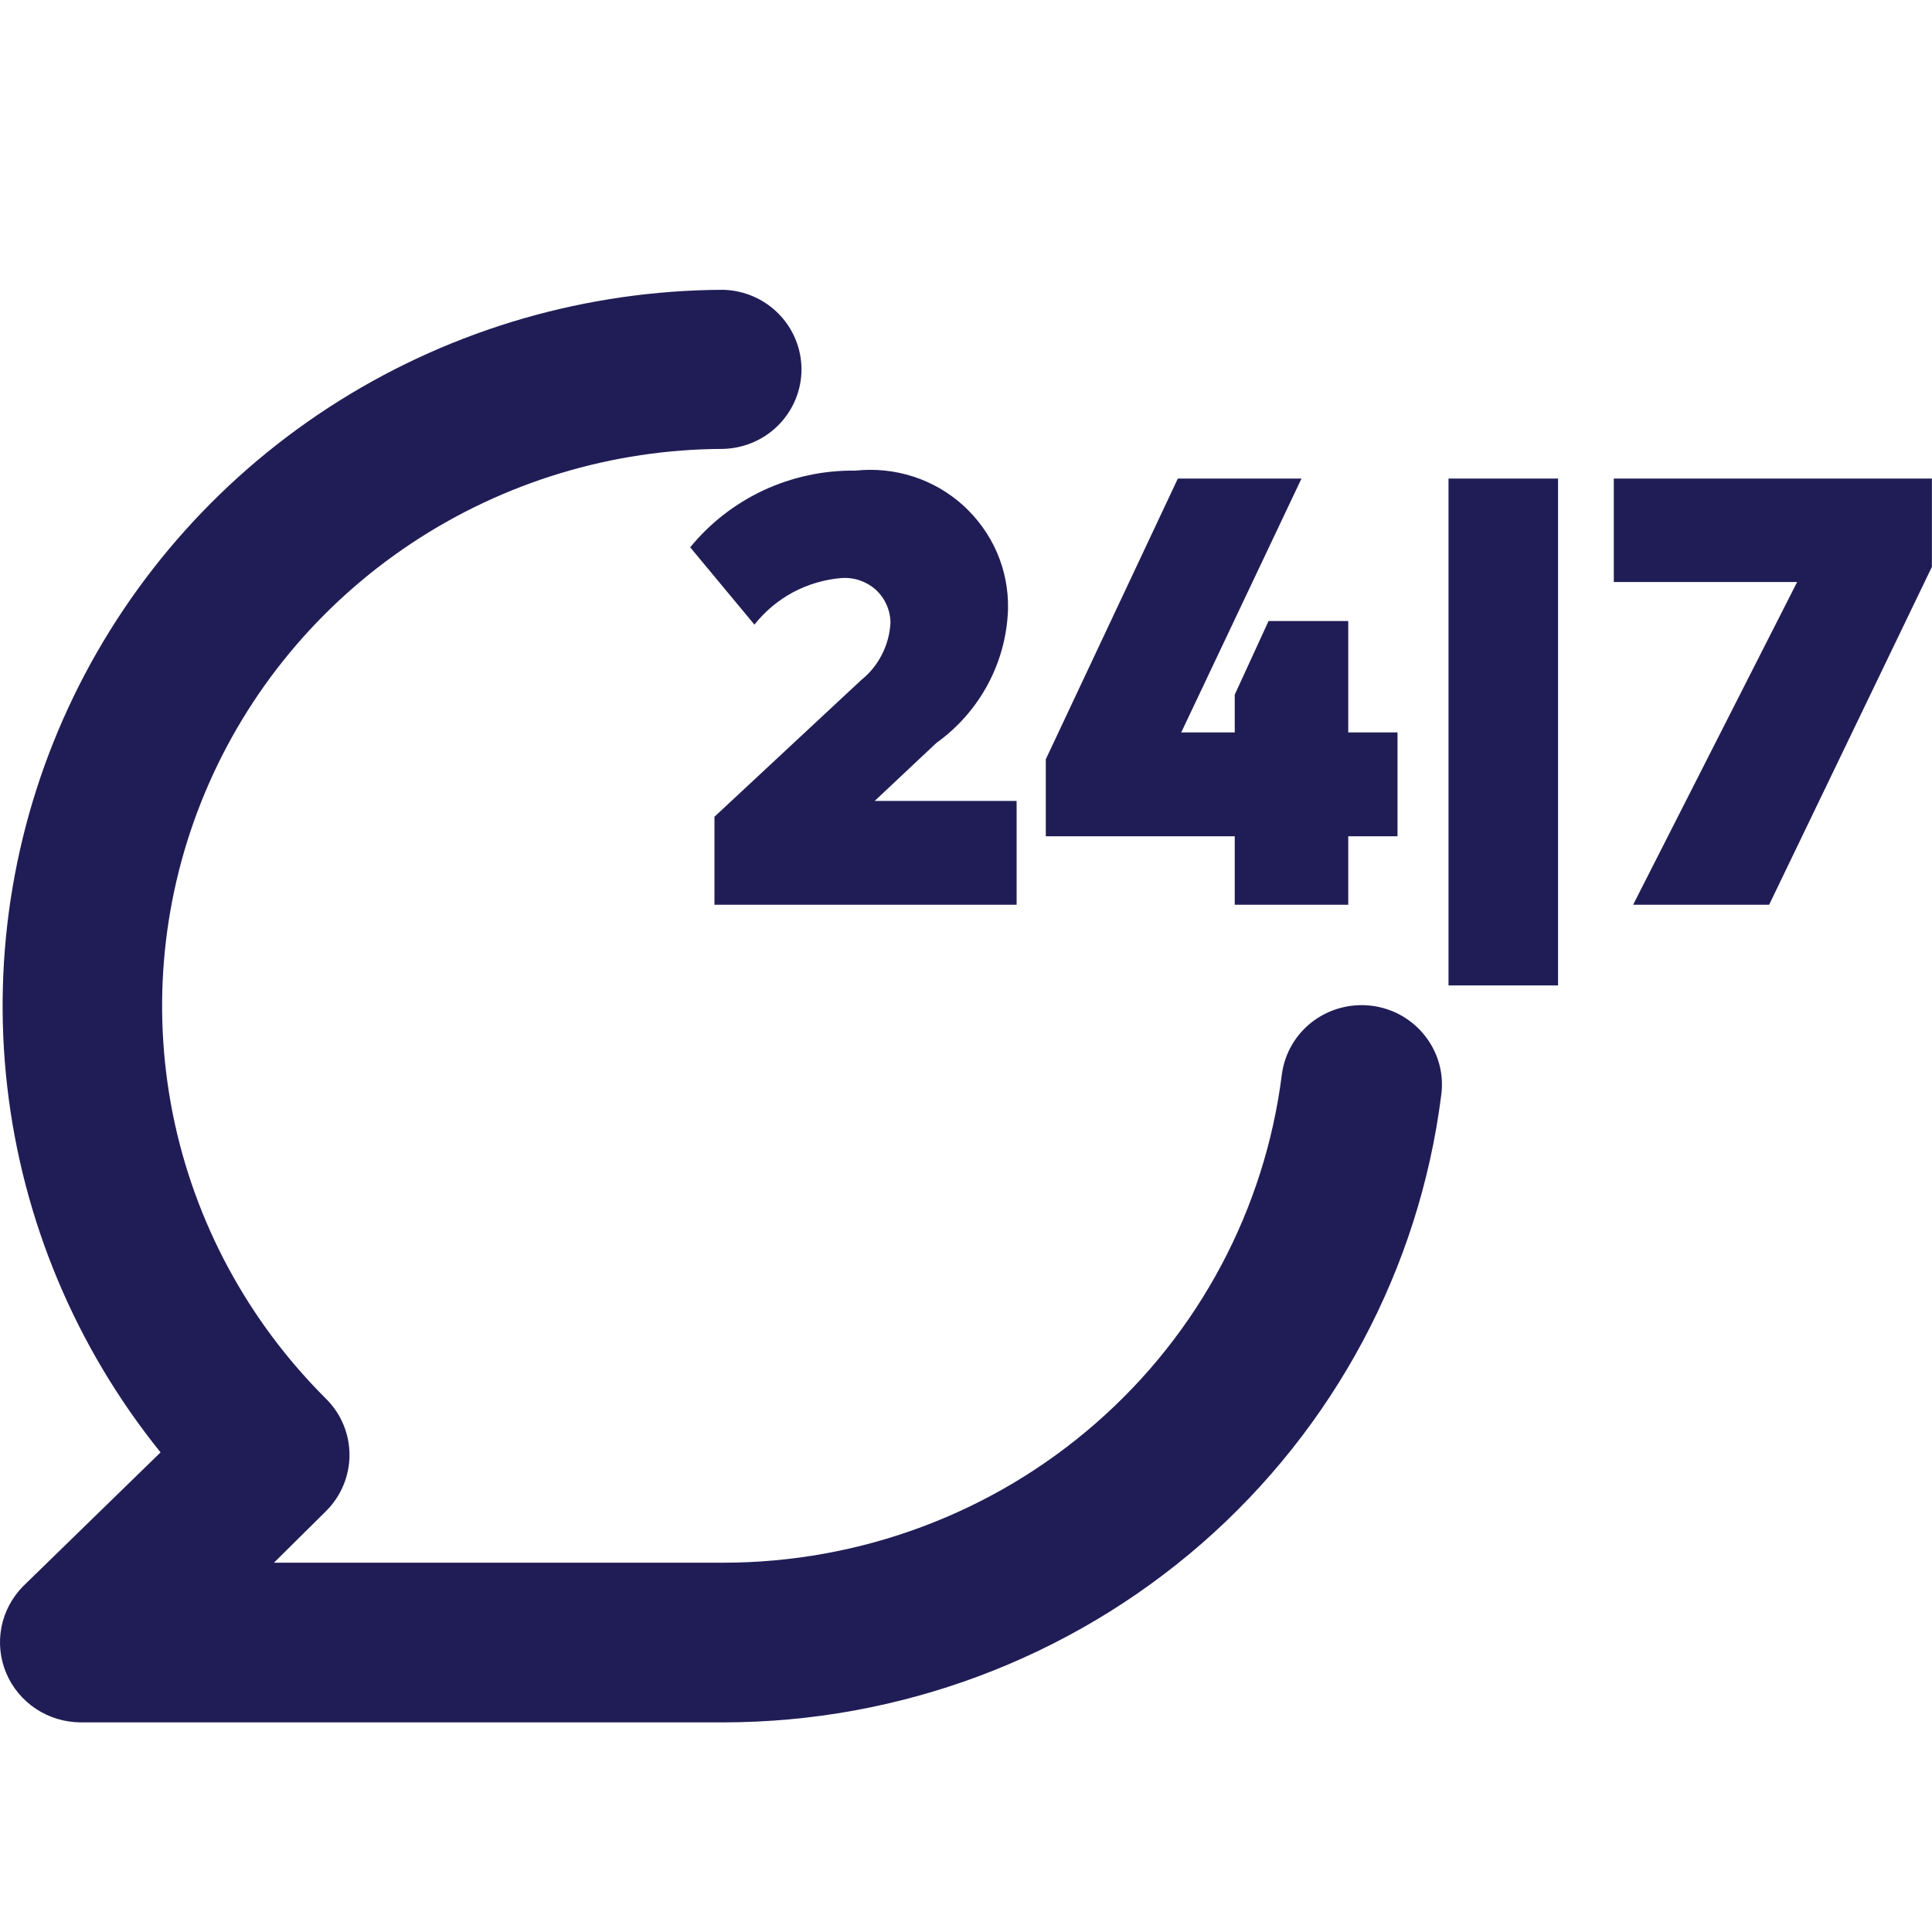
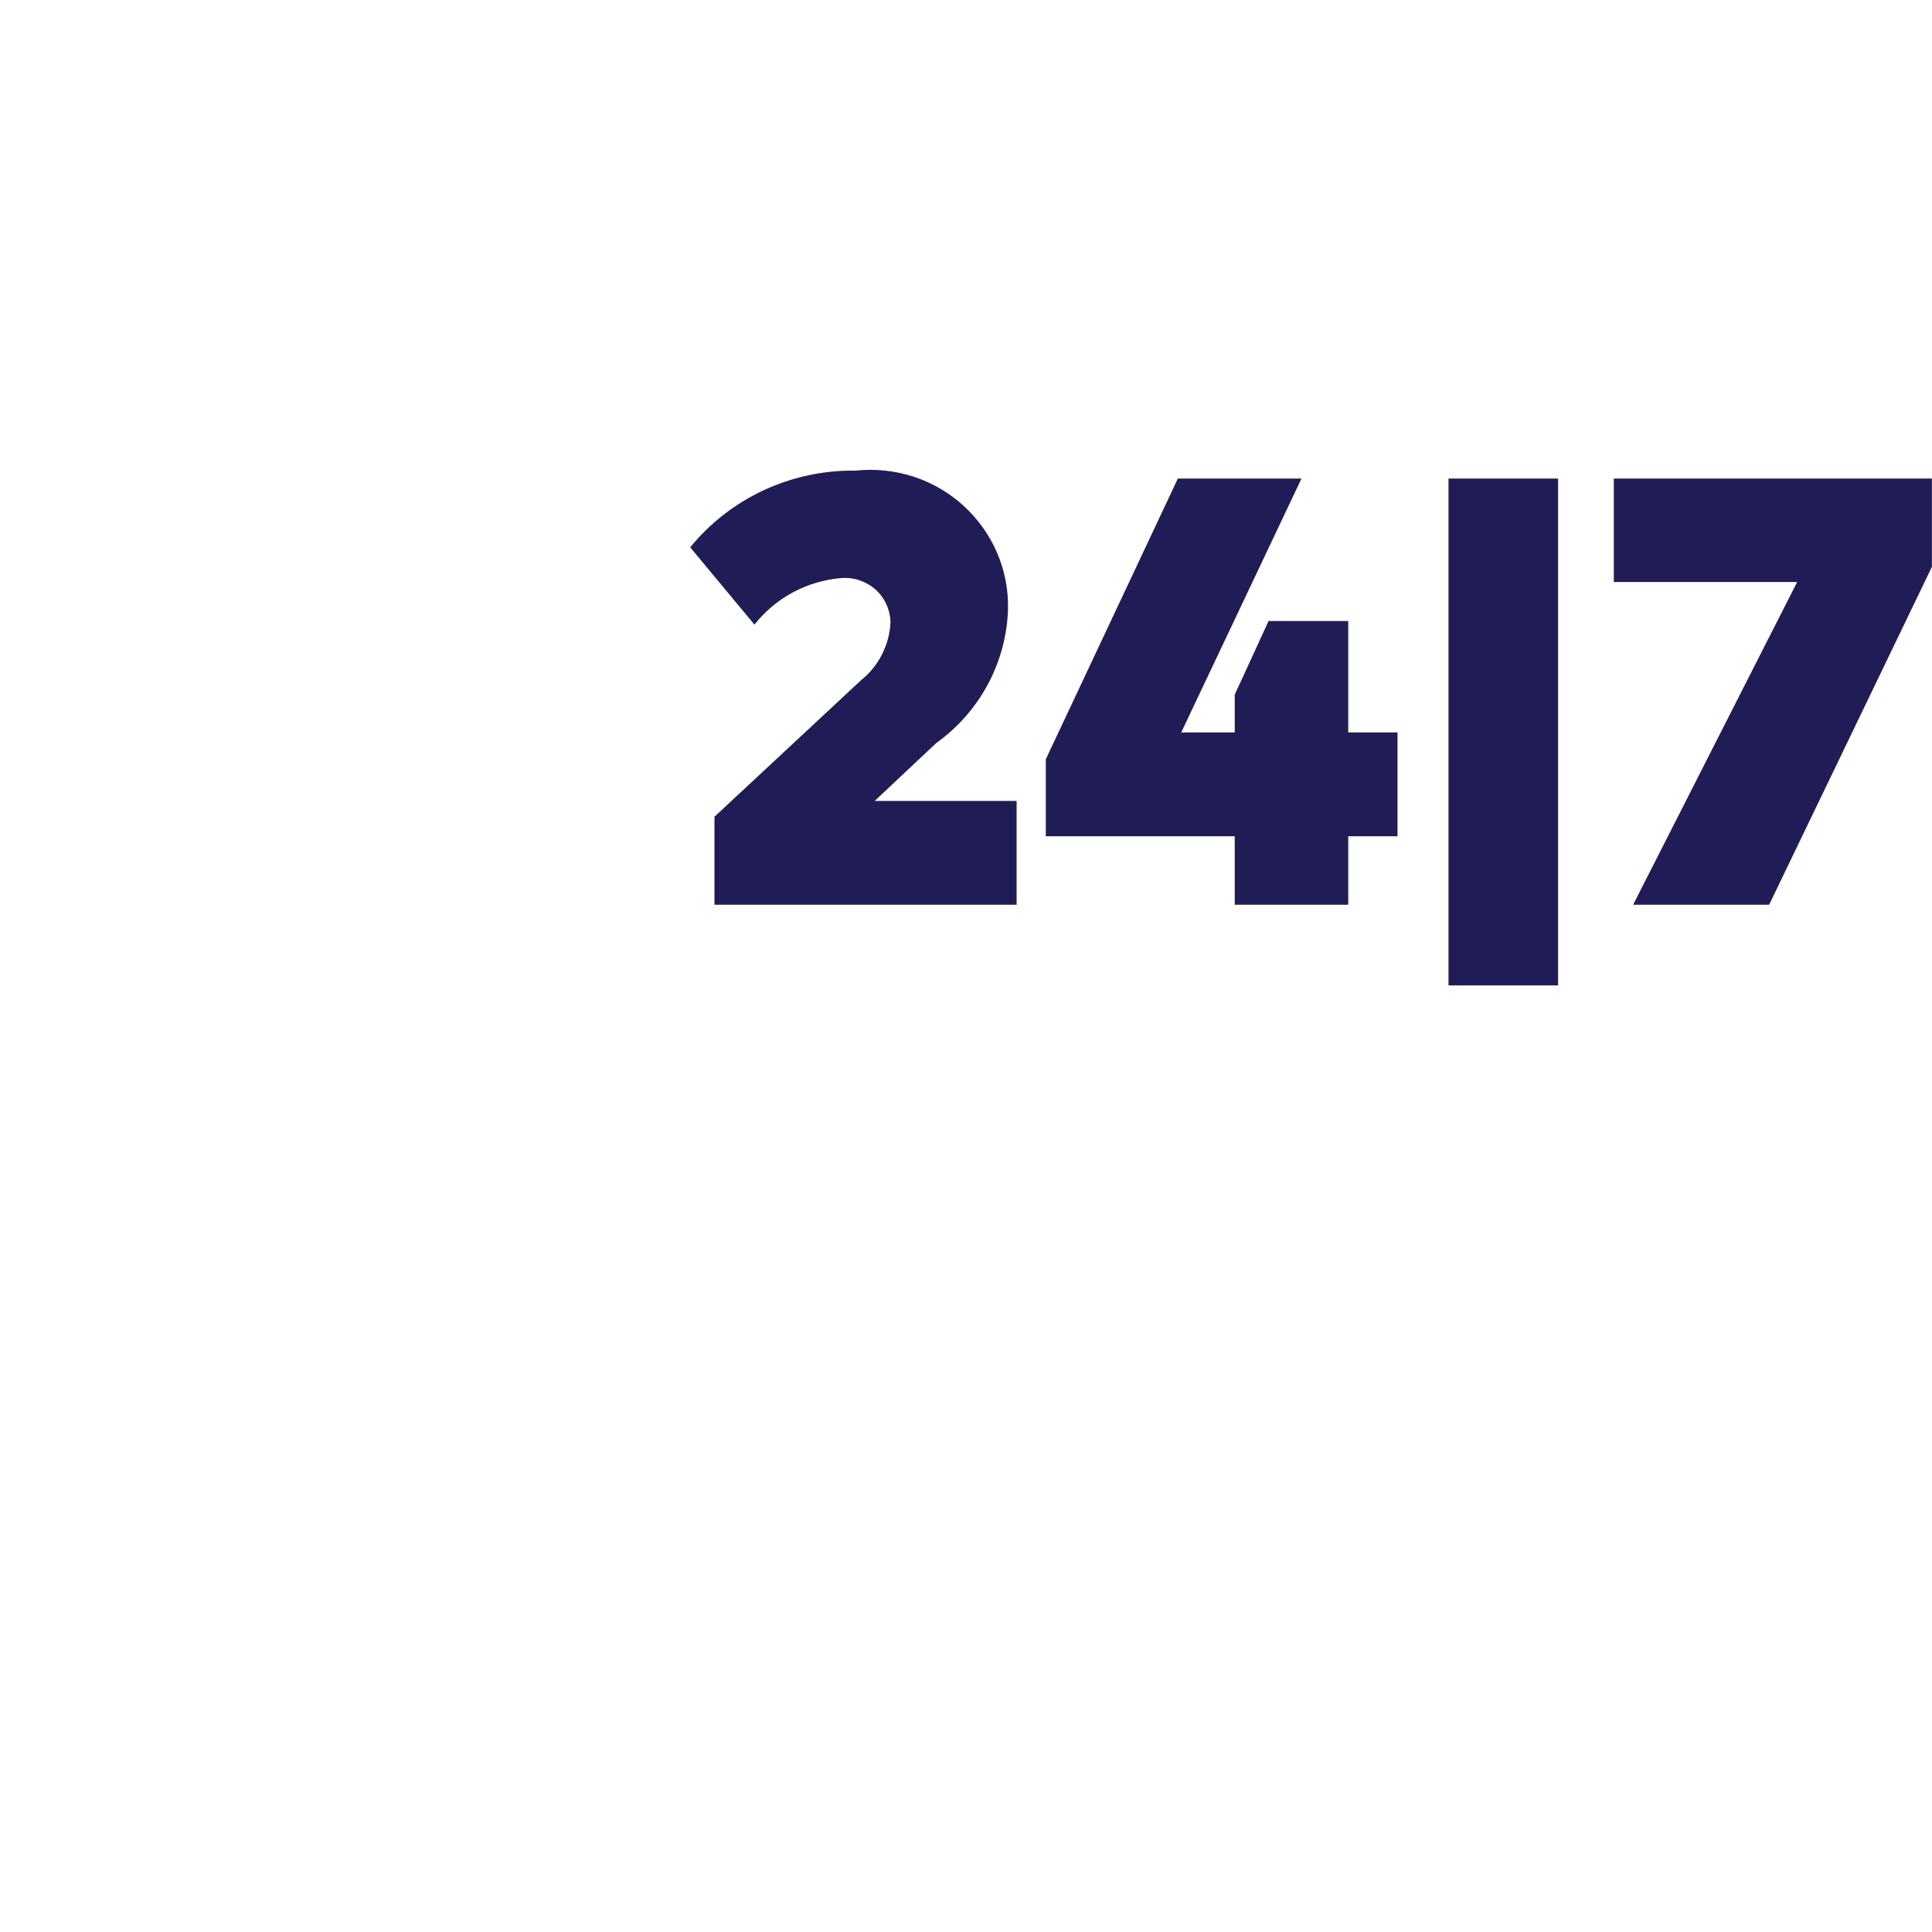
<svg xmlns="http://www.w3.org/2000/svg" width="20" height="20" viewBox="0 0 20 20" fill="none">
-   <path d="M14.202 10.412C13.983 10.384 13.763 10.443 13.588 10.575C13.413 10.708 13.299 10.904 13.27 11.12C13.095 12.516 12.411 13.801 11.345 14.732C10.28 15.664 8.907 16.177 7.486 16.177H2.836L3.376 15.642C3.531 15.487 3.618 15.279 3.618 15.061C3.618 14.844 3.531 14.635 3.376 14.481C2.565 13.674 2.013 12.649 1.789 11.533C1.566 10.416 1.681 9.26 2.121 8.208C2.56 7.157 3.305 6.258 4.26 5.624C5.215 4.99 6.338 4.65 7.487 4.647C7.704 4.641 7.91 4.552 8.061 4.398C8.212 4.244 8.297 4.038 8.297 3.824C8.297 3.609 8.212 3.403 8.061 3.249C7.91 3.095 7.704 3.006 7.487 3C6.08 3.005 4.702 3.403 3.513 4.148C2.323 4.893 1.37 5.954 0.762 7.21C0.154 8.466 -0.084 9.866 0.075 11.25C0.234 12.634 0.784 13.946 1.662 15.035L0.239 16.421C0.124 16.538 0.046 16.685 0.015 16.844C-0.016 17.004 0.001 17.169 0.064 17.319C0.127 17.469 0.233 17.597 0.369 17.688C0.505 17.779 0.666 17.828 0.83 17.83H7.487C9.312 17.829 11.074 17.17 12.443 15.976C13.811 14.781 14.691 13.133 14.919 11.341C14.934 11.234 14.928 11.124 14.9 11.019C14.872 10.914 14.823 10.815 14.756 10.729C14.69 10.642 14.606 10.57 14.511 10.515C14.416 10.461 14.311 10.426 14.202 10.412Z" fill="#201D56" />
  <path d="M7.81 6.466C7.918 6.329 8.054 6.215 8.208 6.132C8.363 6.049 8.533 5.999 8.708 5.984C8.773 5.979 8.838 5.987 8.9 6.008C8.961 6.029 9.018 6.062 9.066 6.105C9.114 6.149 9.152 6.202 9.178 6.261C9.204 6.32 9.218 6.383 9.218 6.448C9.212 6.562 9.182 6.673 9.13 6.775C9.078 6.878 9.005 6.968 8.915 7.04L7.396 8.455V9.366H10.524V8.291H9.055L9.692 7.692C9.915 7.532 10.098 7.324 10.227 7.083C10.356 6.842 10.427 6.575 10.435 6.303C10.439 6.102 10.4 5.903 10.32 5.718C10.24 5.534 10.121 5.369 9.972 5.233C9.823 5.098 9.646 4.995 9.453 4.933C9.26 4.871 9.056 4.85 8.855 4.872C8.528 4.867 8.204 4.937 7.907 5.074C7.611 5.212 7.35 5.414 7.145 5.666L7.81 6.466ZM13.957 6.429H13.132L12.782 7.191V7.582H12.228L13.473 4.954H12.193L10.826 7.86V8.657H12.782V9.366H13.957V8.657H14.467V7.582H13.957V6.429ZM16.129 4.954H14.995V10.201H16.129V4.954ZM19.999 4.954H16.706V6.025H18.604L16.906 9.366H18.314L19.999 5.868V4.954Z" fill="#201D56" />
</svg>